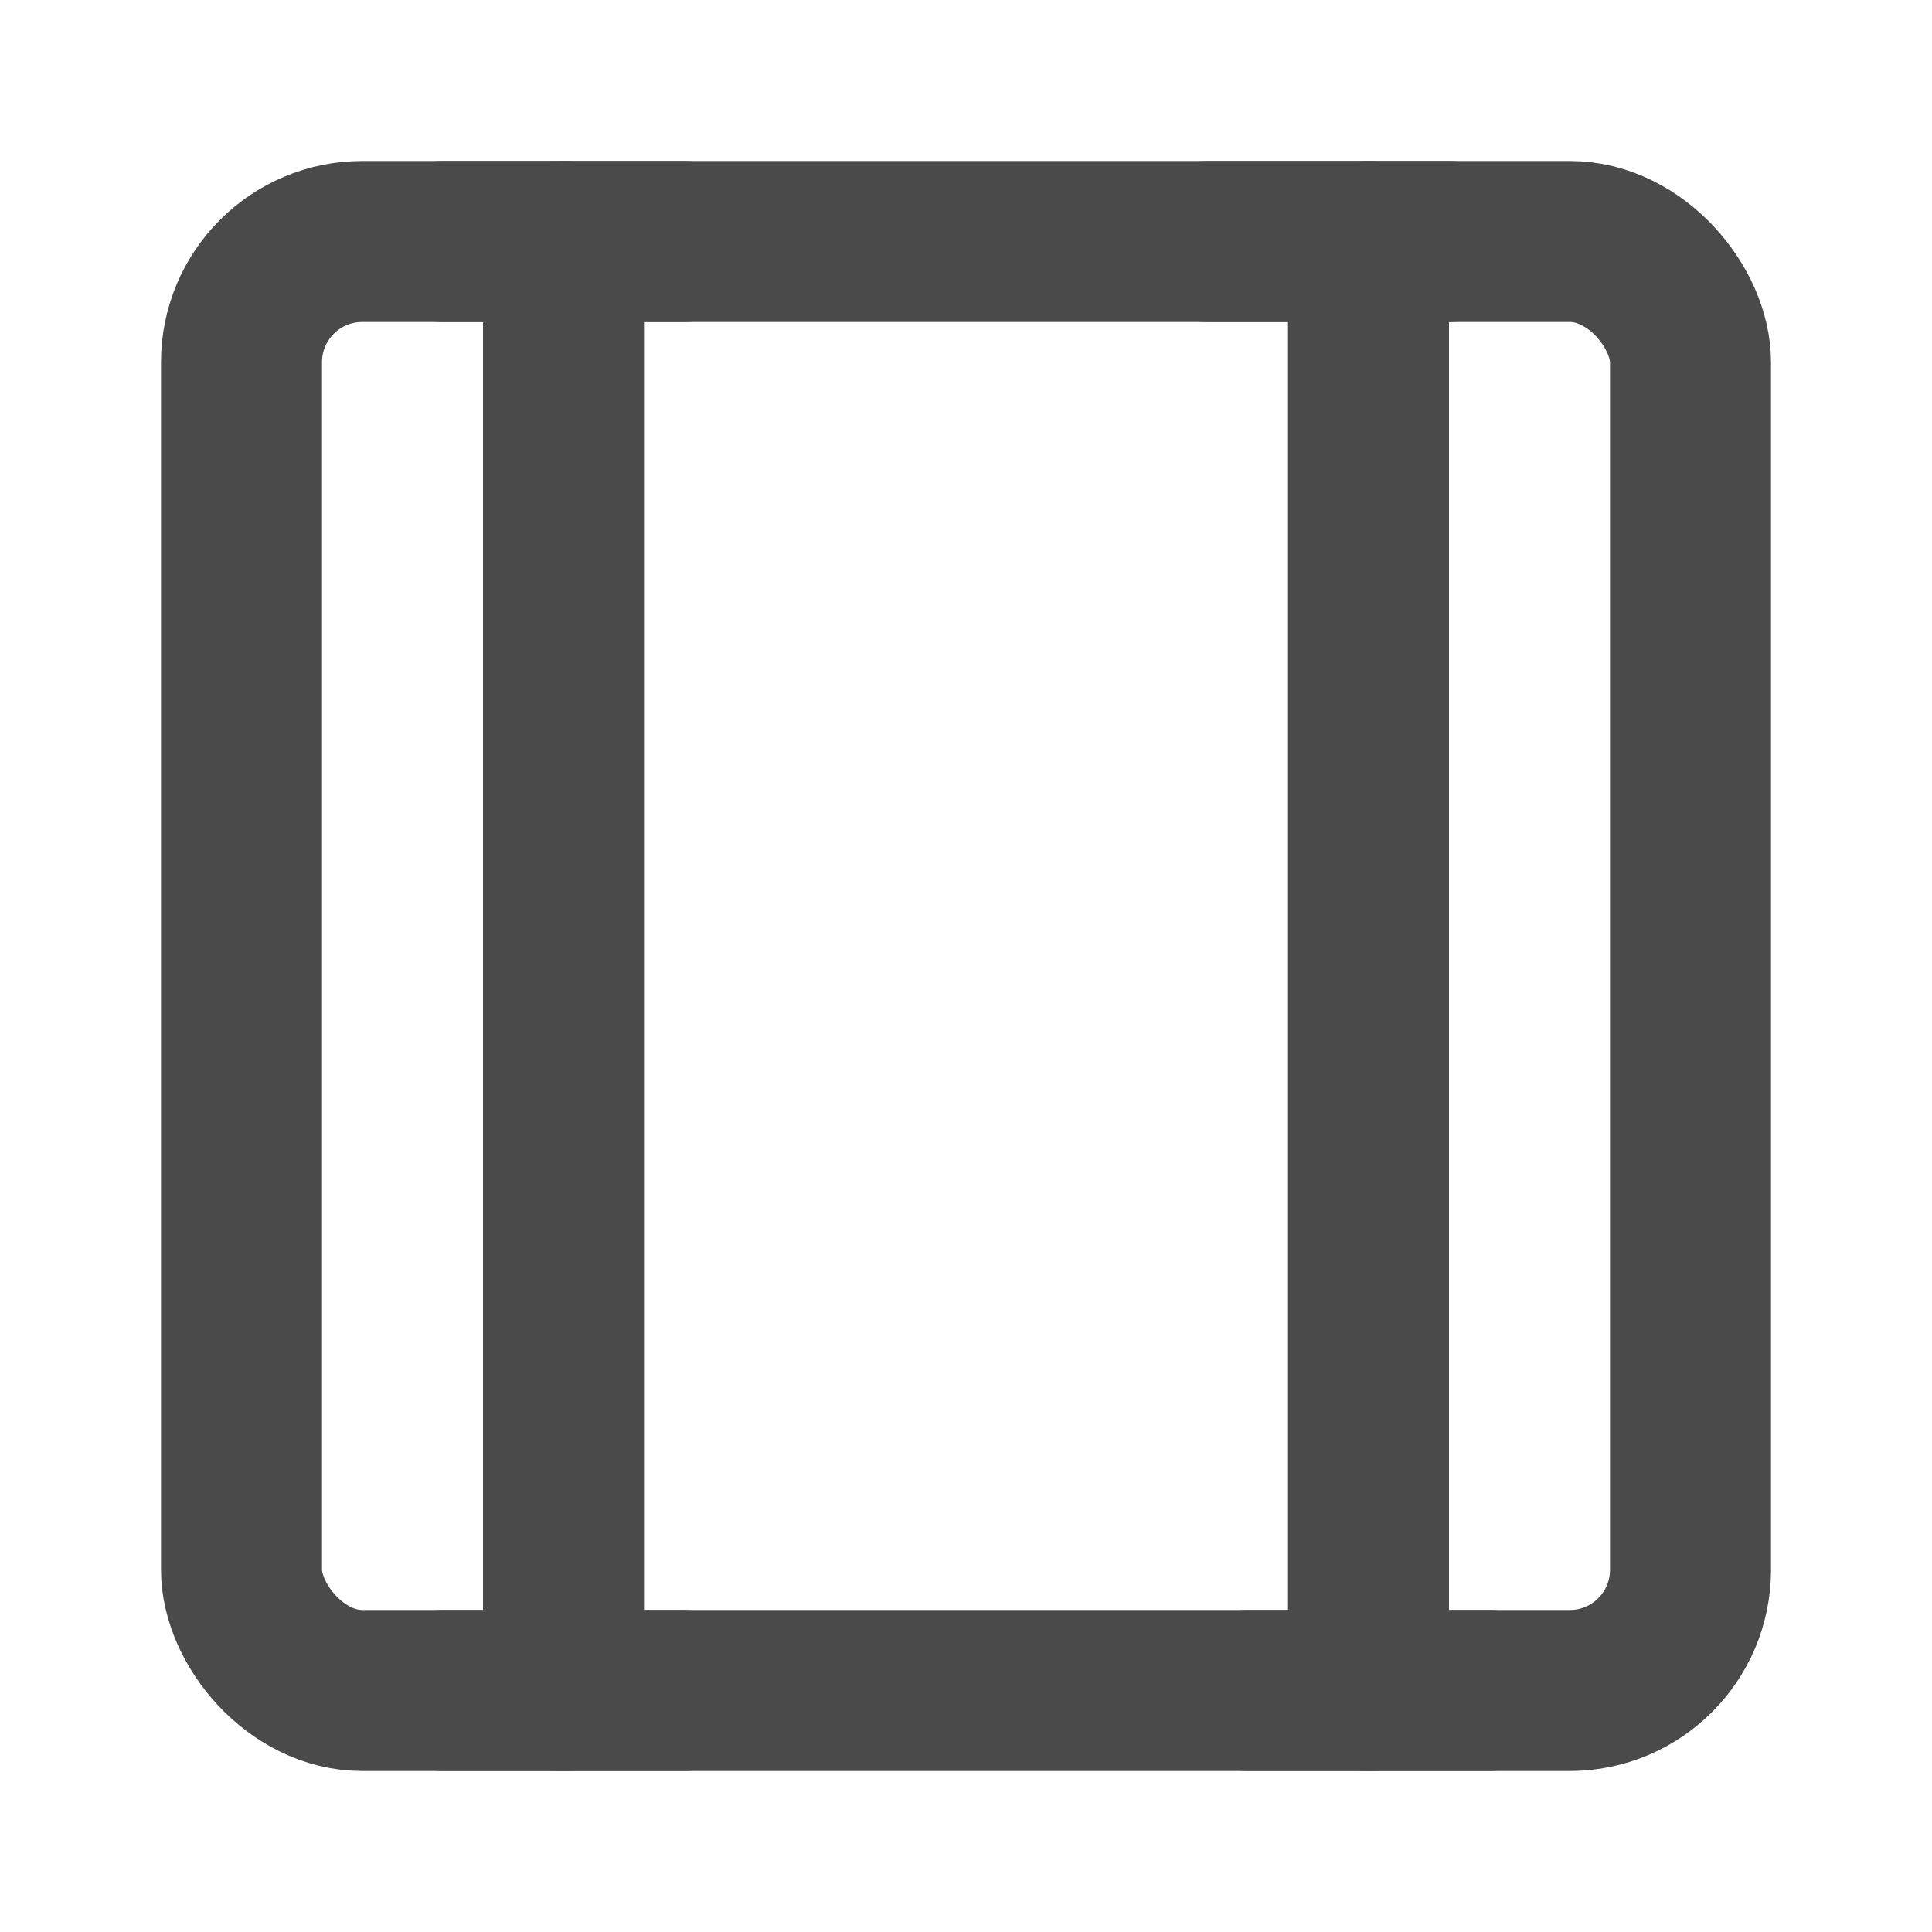
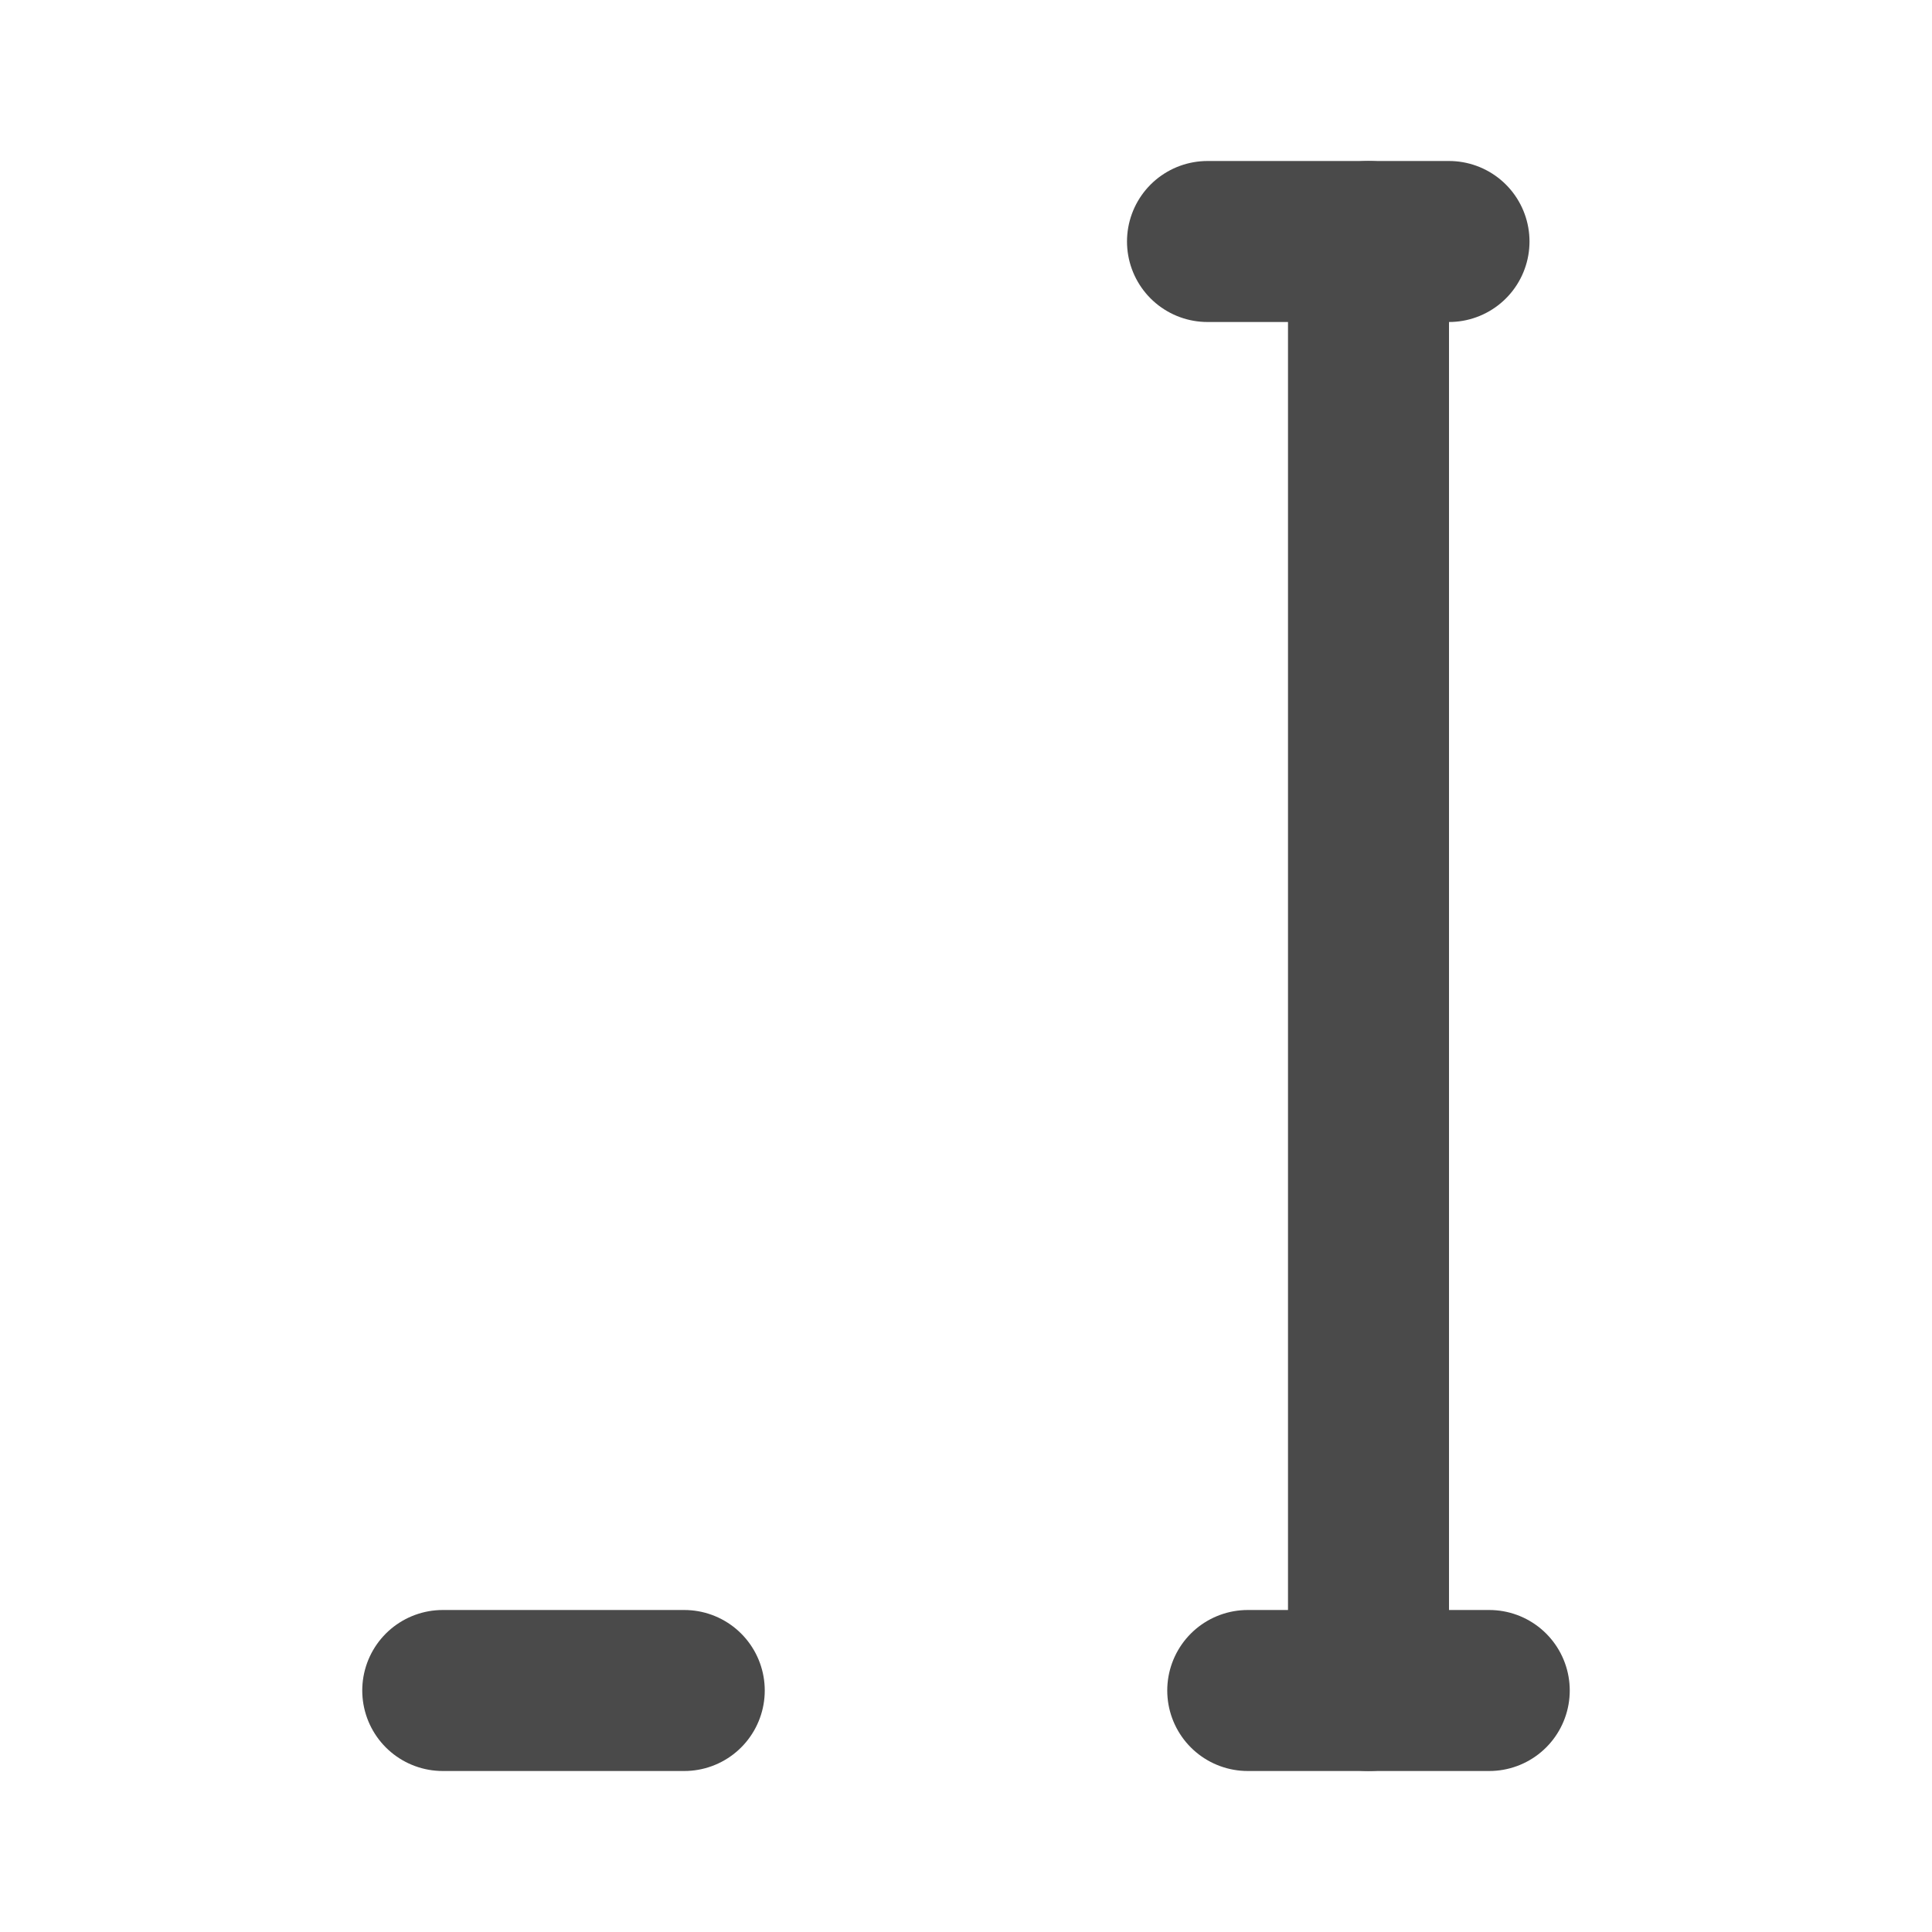
<svg xmlns="http://www.w3.org/2000/svg" width="24" height="24" viewBox="0 0 48 48" fill="none">
-   <rect x="6" y="6" width="36" height="36" rx="3" fill="none" stroke="#4a4a4a" stroke-width="4" stroke-linejoin="round" />
  <path d="M34 6V42" stroke="#4a4a4a" stroke-width="4" stroke-linecap="round" stroke-linejoin="round" />
-   <path d="M14 6V42" stroke="#4a4a4a" stroke-width="4" stroke-linecap="round" stroke-linejoin="round" />
  <path d="M31 42H37" stroke="#4a4a4a" stroke-width="4" stroke-linecap="round" stroke-linejoin="round" />
  <path d="M11 42H17" stroke="#4a4a4a" stroke-width="4" stroke-linecap="round" stroke-linejoin="round" />
-   <path d="M11 6H17" stroke="#4a4a4a" stroke-width="4" stroke-linecap="round" stroke-linejoin="round" />
  <path d="M30 6H36" stroke="#4a4a4a" stroke-width="4" stroke-linecap="round" stroke-linejoin="round" />
</svg>